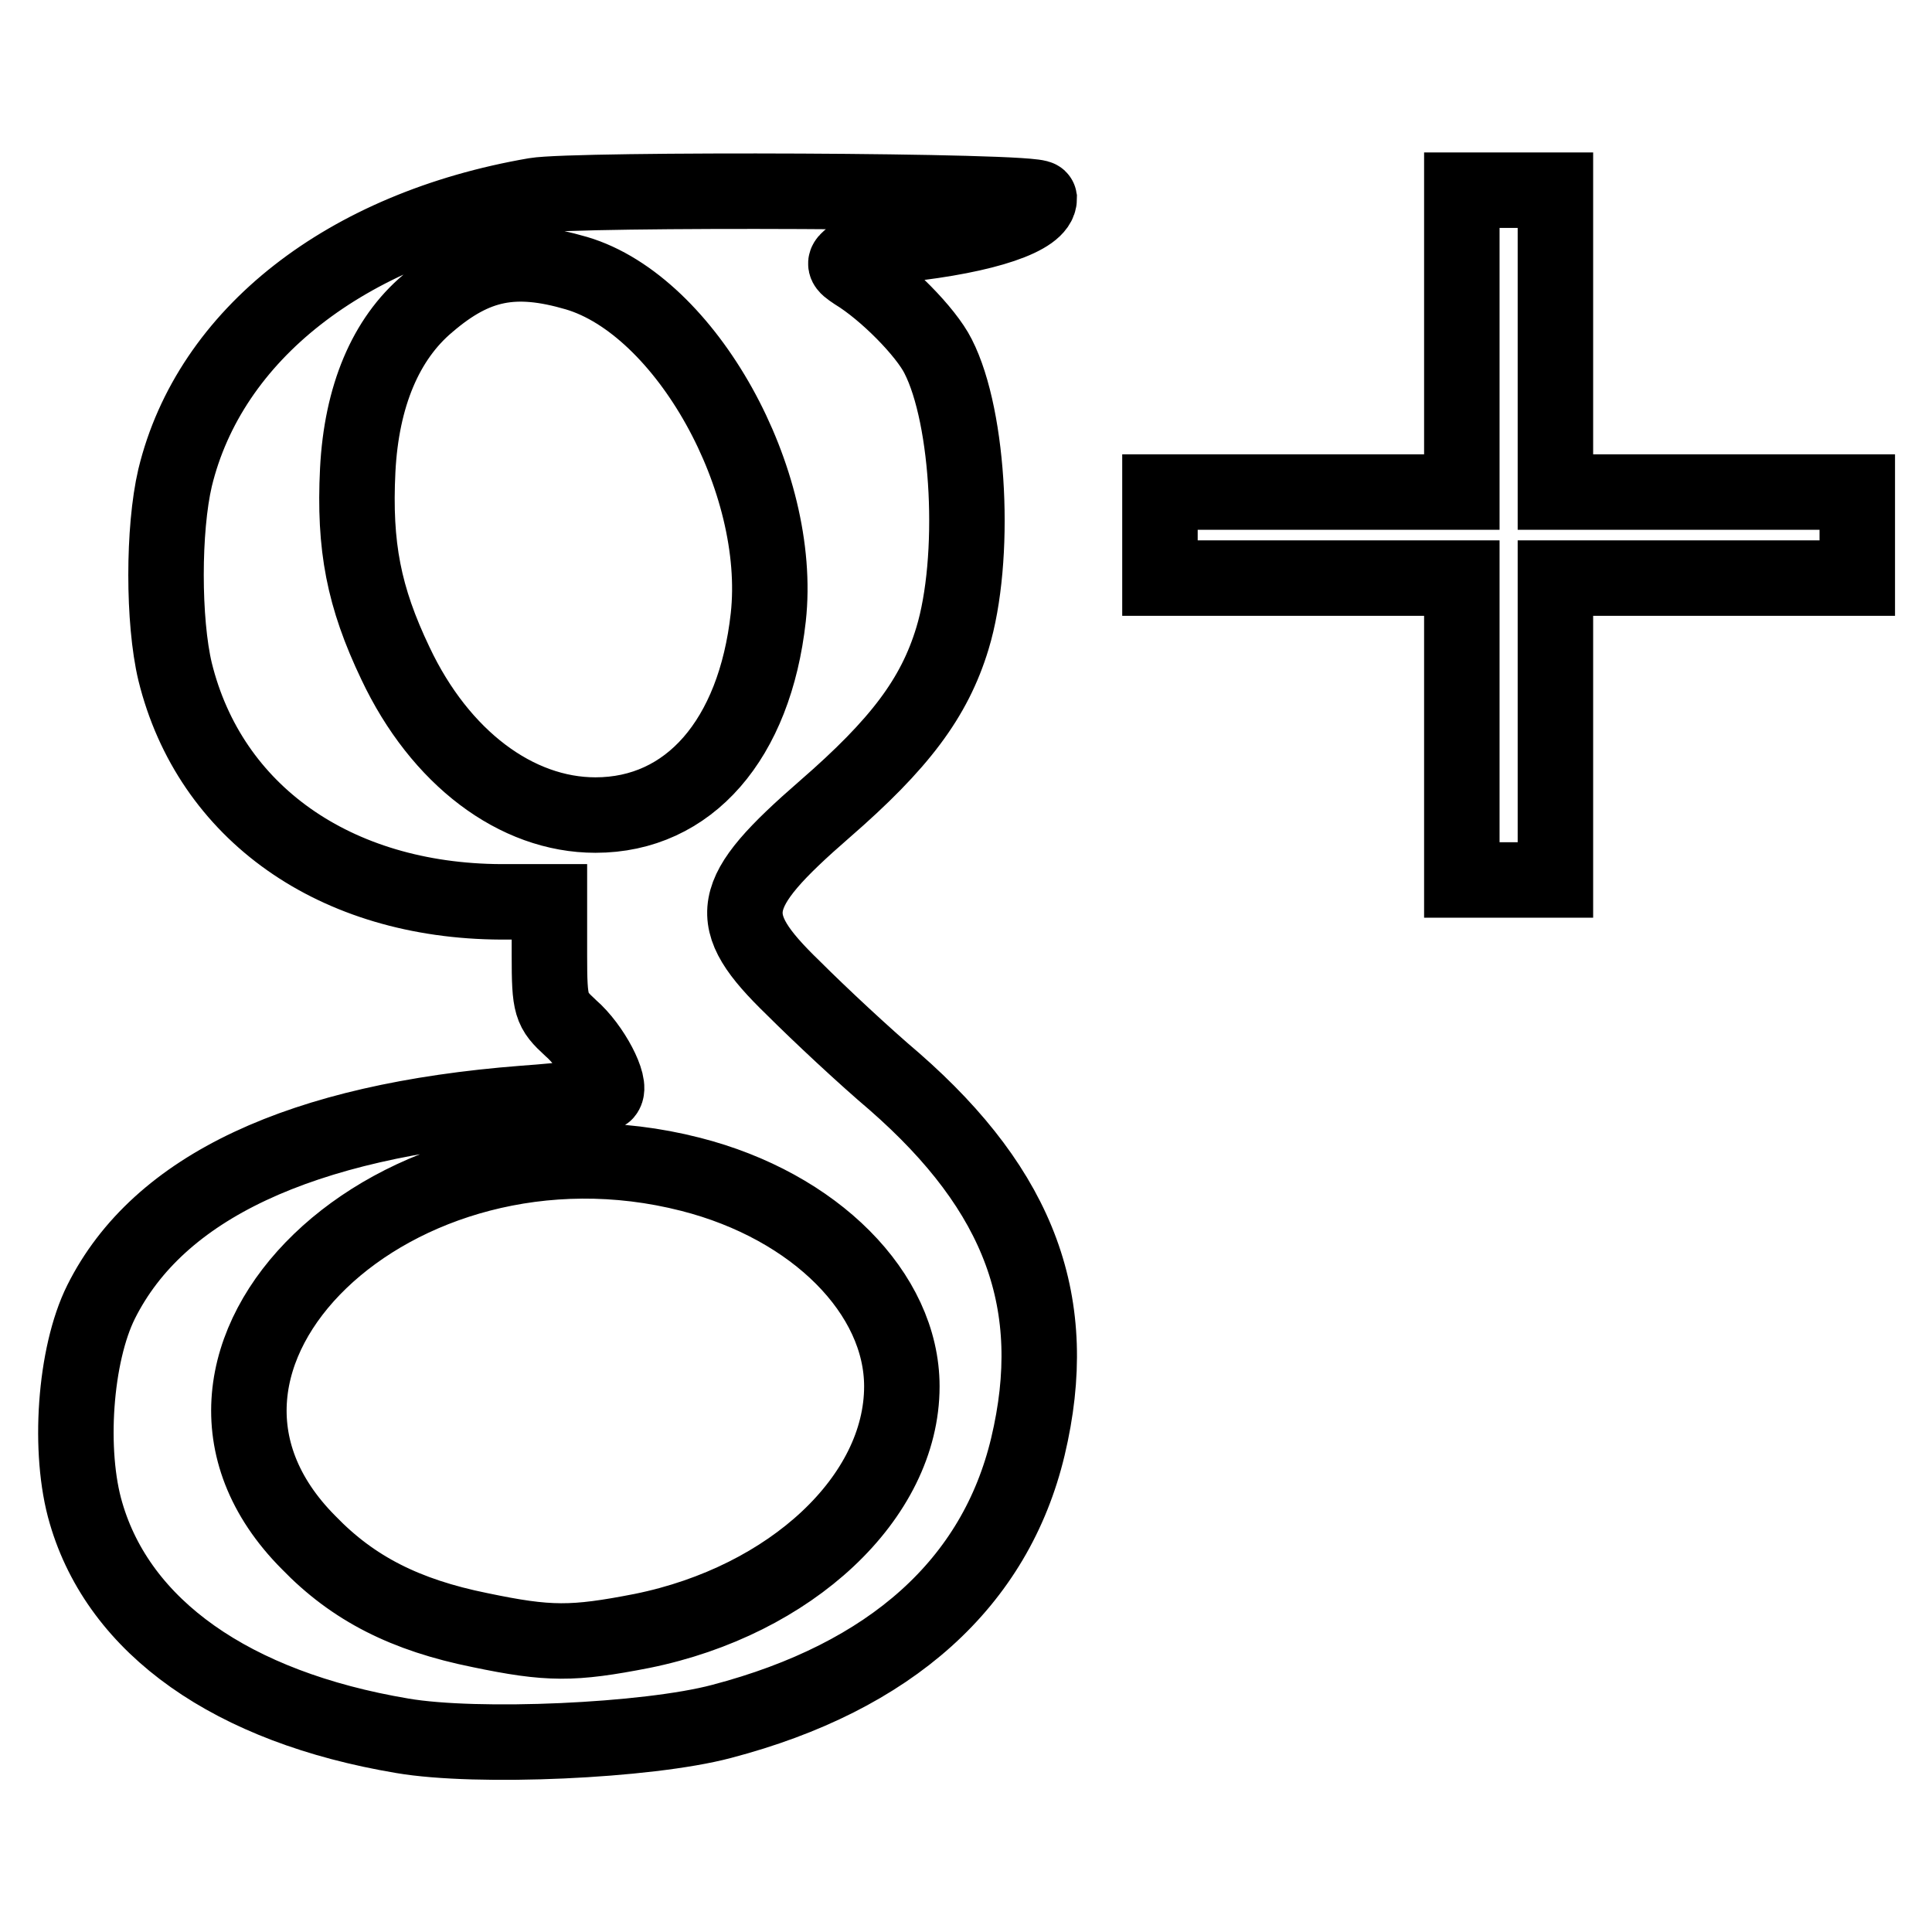
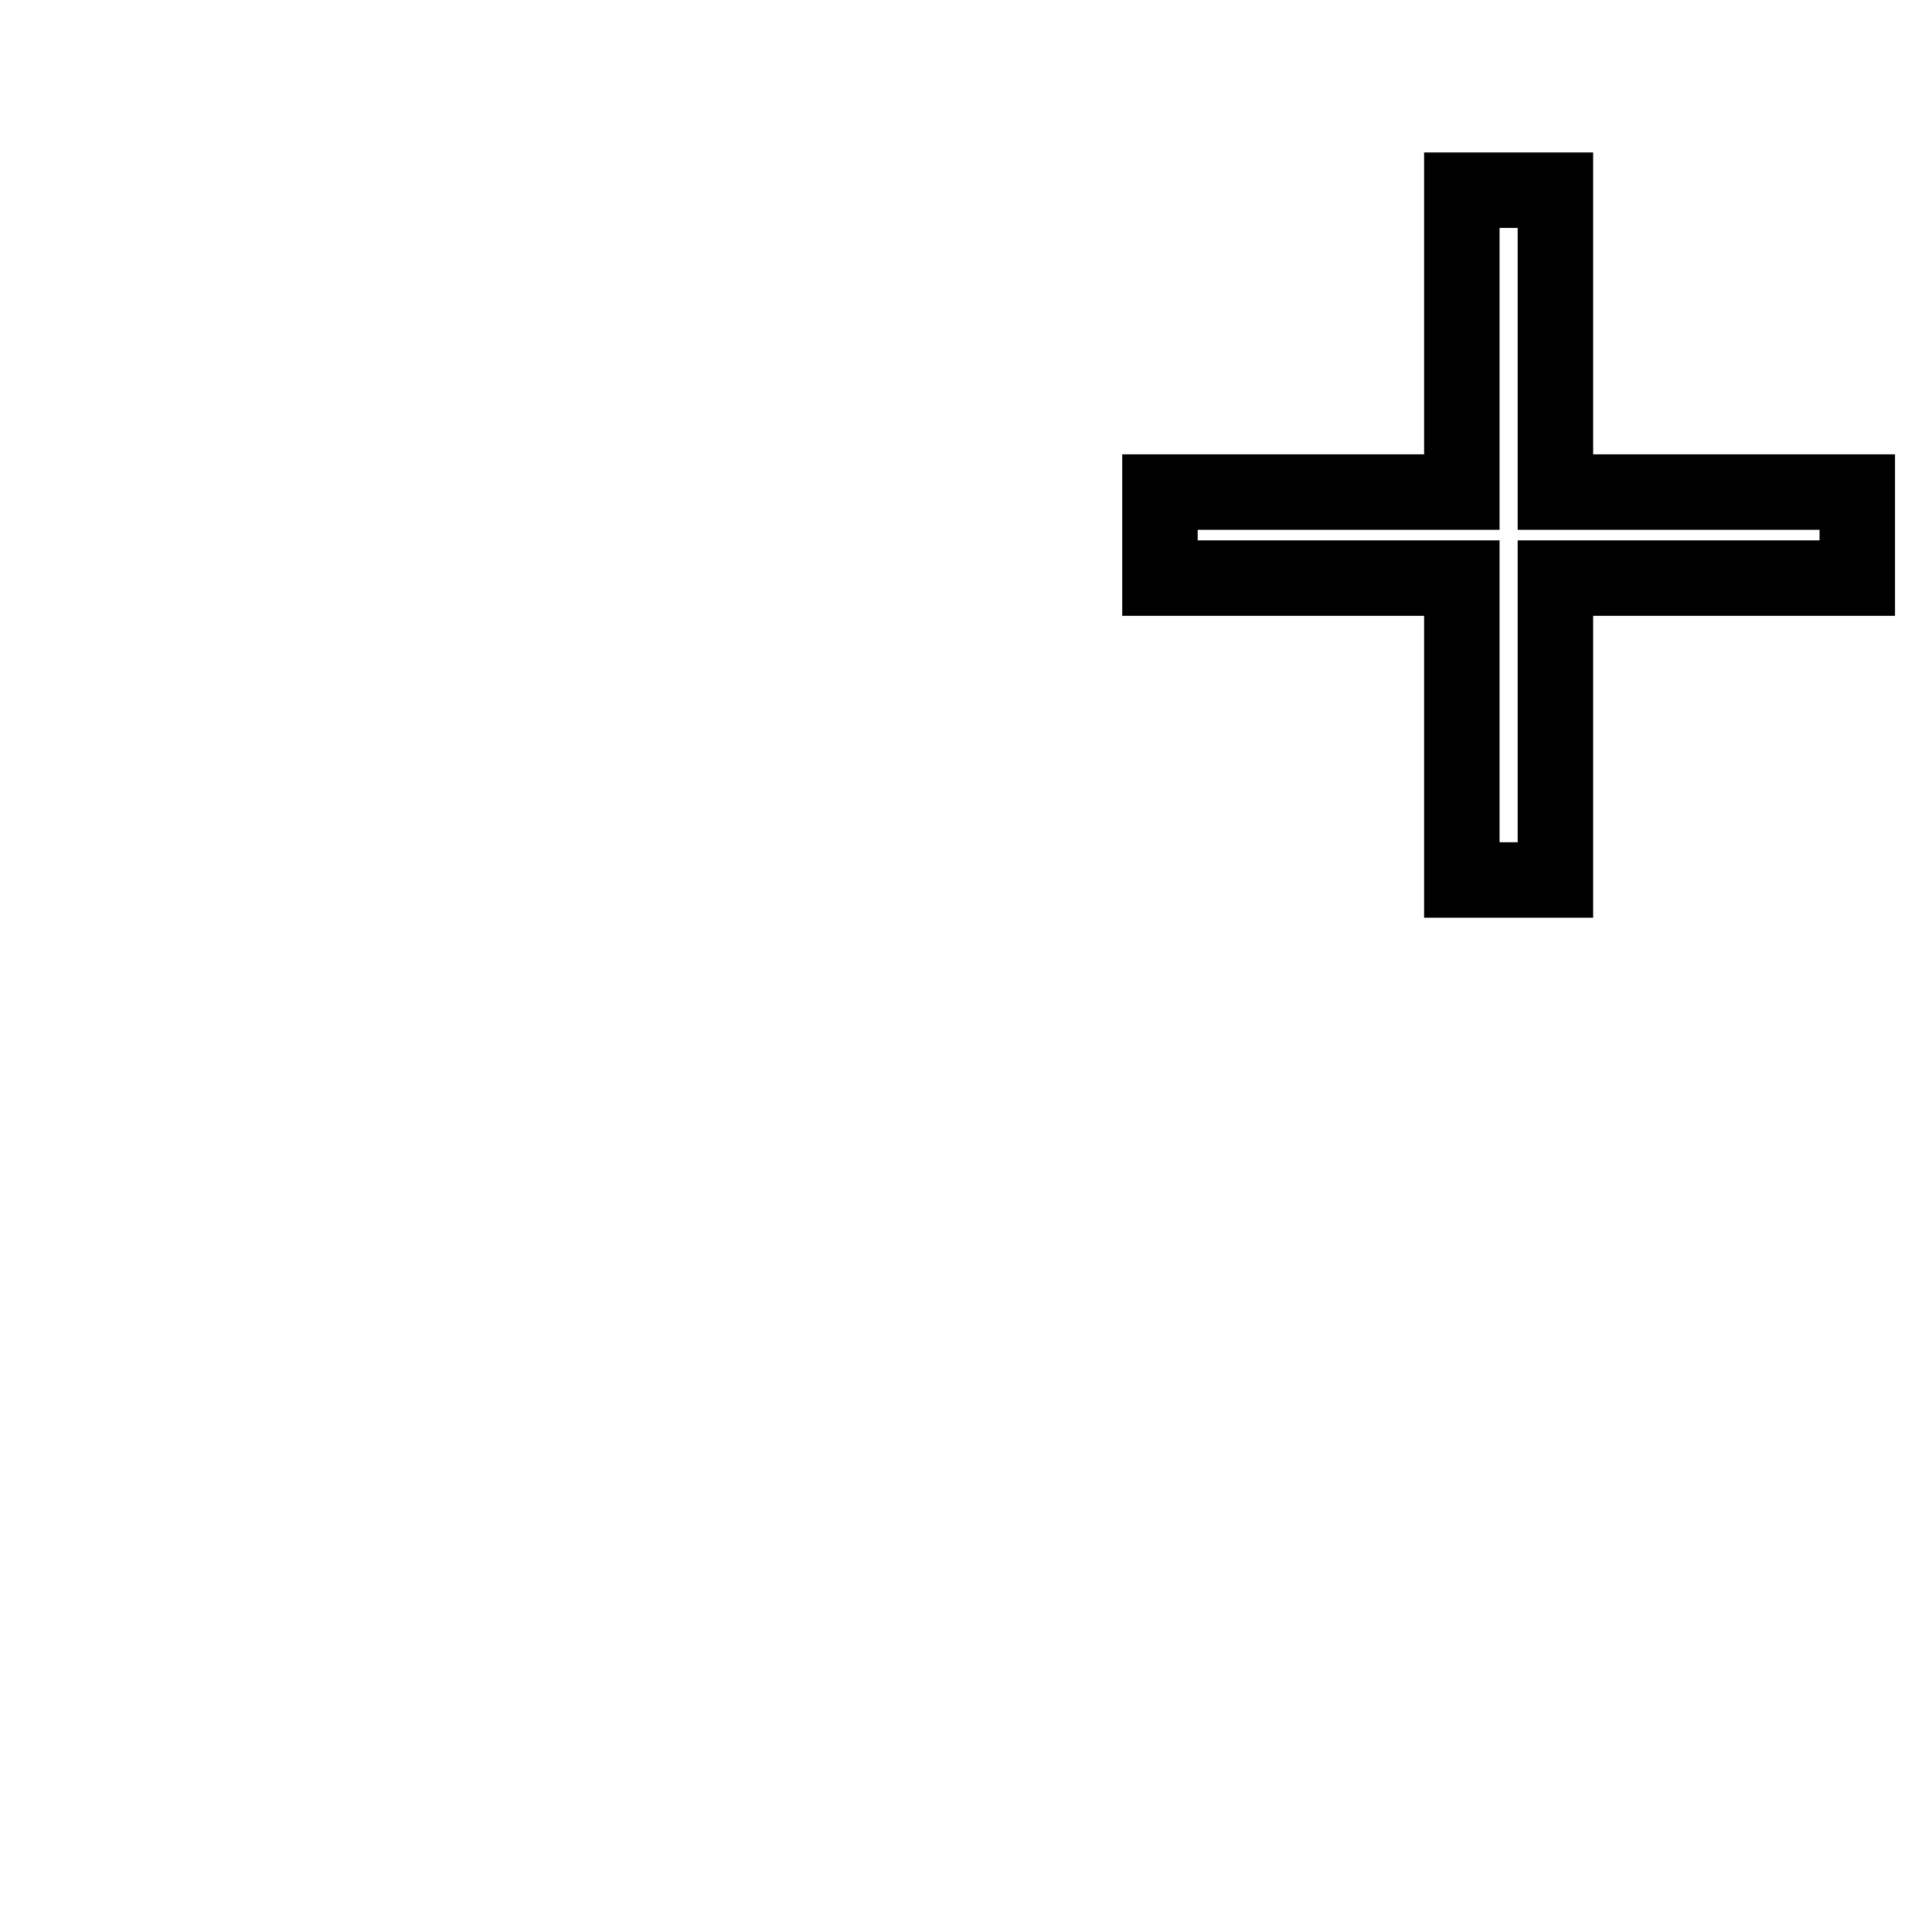
<svg xmlns="http://www.w3.org/2000/svg" version="1.1" x="0px" y="0px" viewBox="0 0 256 256" enable-background="new 0 0 256 256" xml:space="preserve">
  <g>
    <g>
-       <path stroke-width="10" fill-opacity="0" stroke="#000000" d="M70.9,25.9c-25,4.3-43.1,18.4-47.7,37.4c-1.6,6.8-1.6,19,0,25.7c4.6,18.7,21.2,30.4,43.2,30.5h6.4v7.1  c0,6.7,0.2,7.2,2.8,9.6c2.9,2.5,5.5,7.6,4.6,8.6c-0.3,0.4-5.2,1-10.8,1.4c-29.6,2.3-48.4,11.1-56,26.3c-3.5,7-4.4,19.9-2,28  c4.4,15.1,19.3,25.7,41.9,29.5c9.9,1.7,32.5,0.7,42.3-1.9c22.5-5.9,36.3-18.4,40.6-36.4c4.5-18.9-1-33.8-17.7-48.4  c-3.9-3.3-9.9-8.9-13.4-12.4c-9.4-9.1-8.8-12.4,4.2-23.7c9.9-8.6,14.5-14.7,16.9-22.6c3.2-10.5,2.3-29.2-1.9-37.4  c-1.6-3.2-6.9-8.6-11-11.1c-1.5-1-1.6-1.2-0.4-2.1c0.8-0.6,3.8-1.2,6.7-1.6c11.1-1.2,18.1-3.6,18.1-6.1  C137.5,25.2,76.1,25,70.9,25.9z M76.4,36.2c14.5,4.3,27.4,27.5,25.4,45.6C100,98,91.3,108,78.9,108c-10.5,0-20.6-7.6-26.5-20.1  c-4.2-8.8-5.5-15.5-5-25.6c0.5-9.8,3.7-17.4,9.3-22.1C63,34.8,68.2,33.8,76.4,36.2z M91.5,155.6c16.5,4.2,28,15.8,28,28.1  c0,14.7-14.7,28.4-34.4,32.4c-9.2,1.8-12.4,1.8-21.5-0.1c-9.9-2-16.8-5.5-22.7-11.6C16.6,180,52.4,145.6,91.5,155.6z" />
      <path stroke-width="10" fill-opacity="0" stroke="#000000" d="M193.7,45.2v20h-20h-20v5.7v5.7h20h20v20v20h6.2h6.2v-20v-20h20h20v-5.7v-5.7h-20h-20v-20v-20h-6.2h-6.2  V45.2z" />
    </g>
  </g>
</svg>